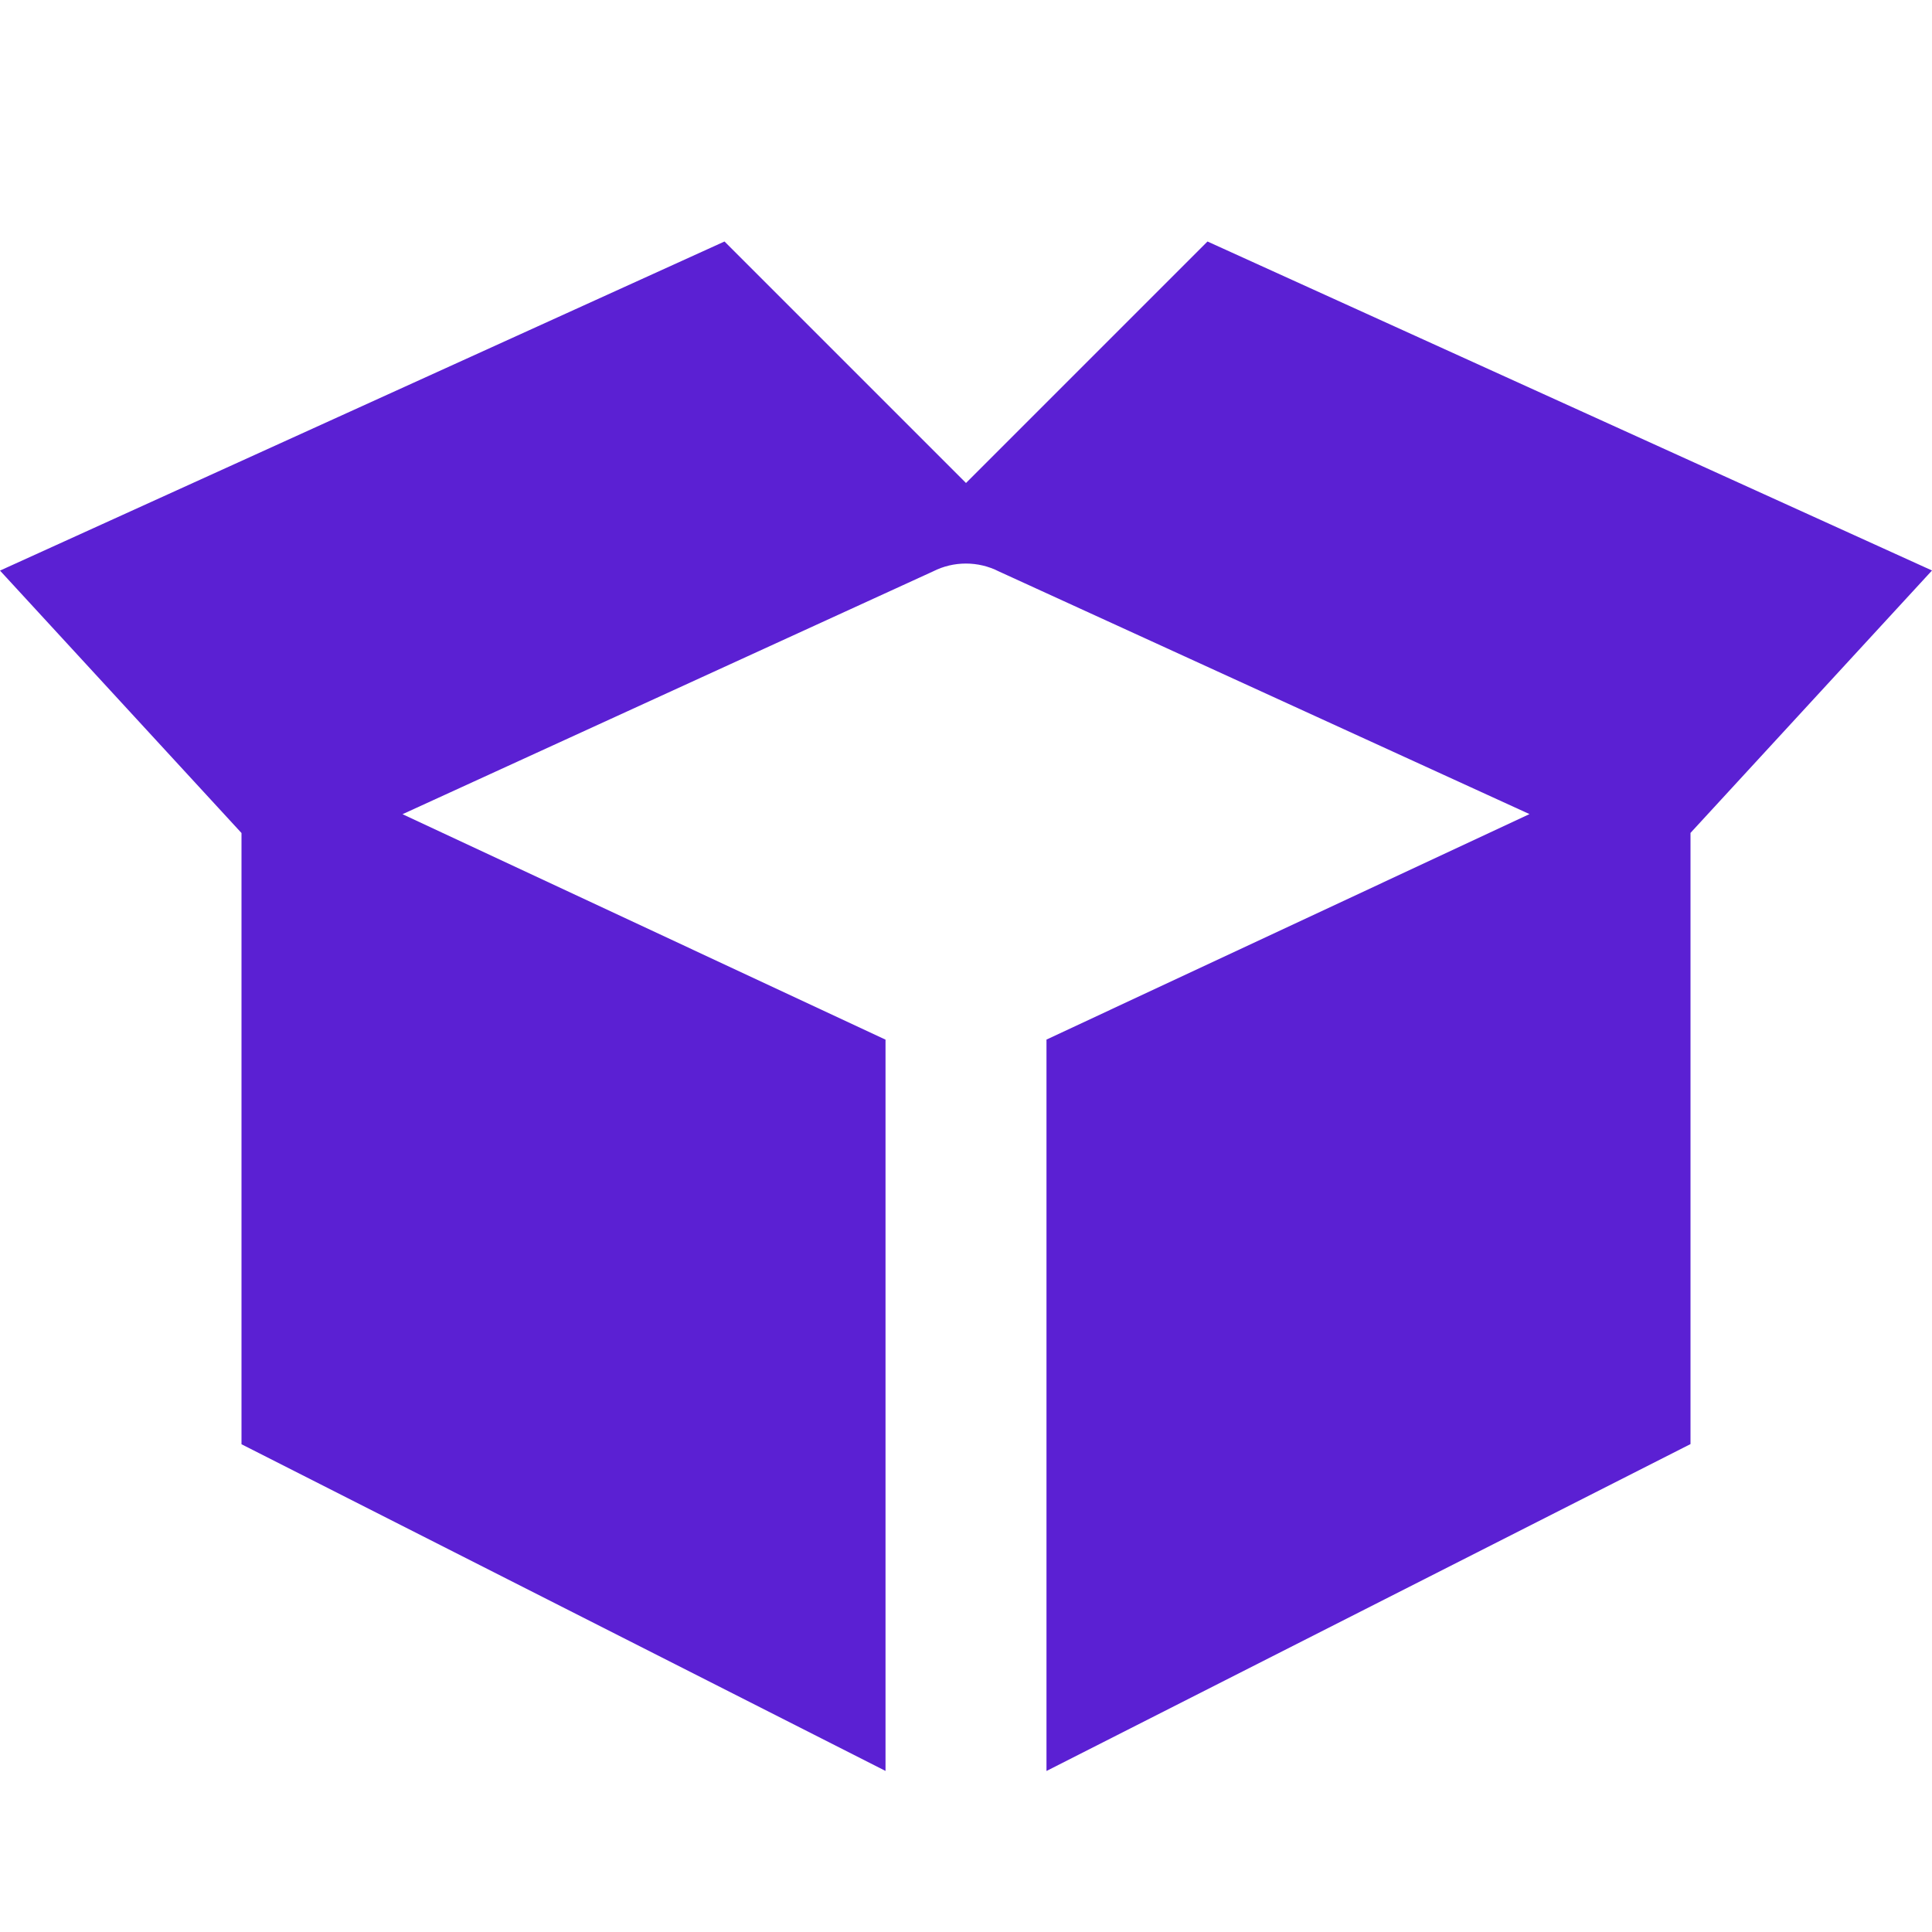
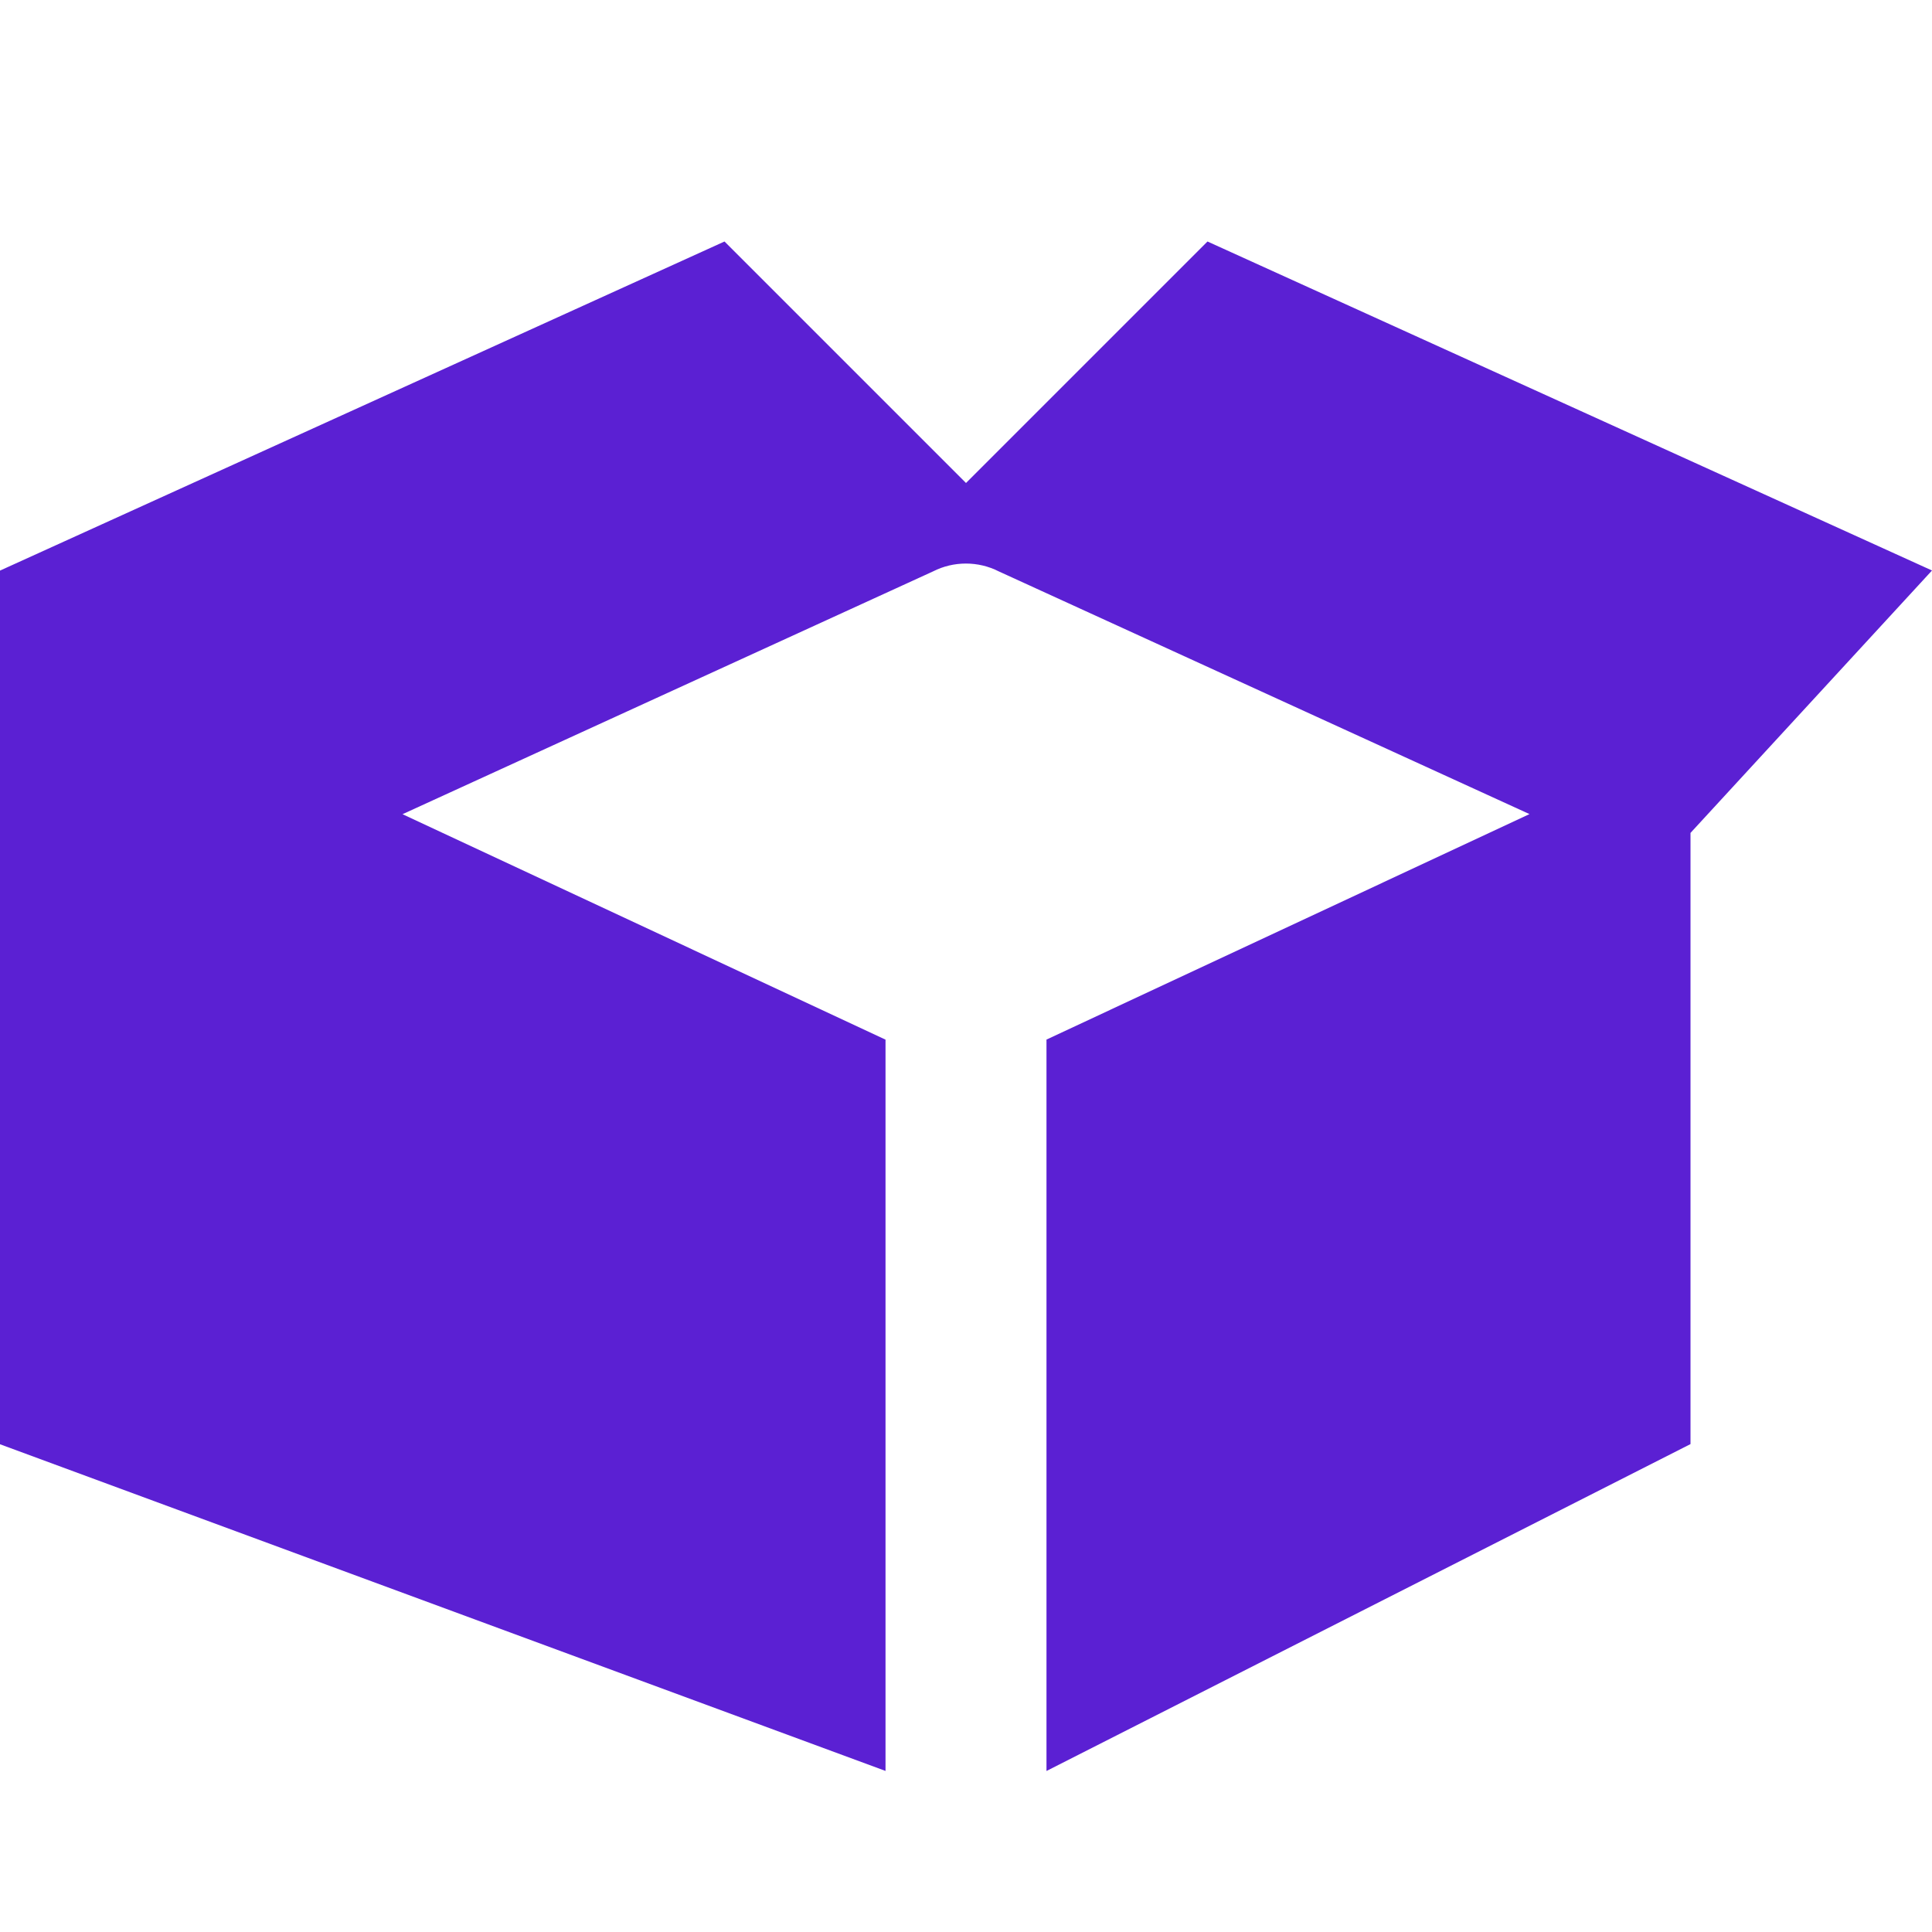
<svg xmlns="http://www.w3.org/2000/svg" width="35" height="35" viewBox="0 0 35 35" fill="none">
-   <path d="M21.875 4.375L17.5 8.75L13.125 4.375L0 10.337L4.375 15.091V26.164L16.042 32.082V18.834L7.292 14.75L16.904 10.351C17.275 10.162 17.722 10.162 18.093 10.351L27.708 14.748L18.958 18.833V32.083L30.625 26.161V15.089L35 10.335L21.875 4.375Z" fill="#5B20D3" />
+   <path d="M21.875 4.375L17.5 8.75L13.125 4.375L0 10.337V26.164L16.042 32.082V18.834L7.292 14.75L16.904 10.351C17.275 10.162 17.722 10.162 18.093 10.351L27.708 14.748L18.958 18.833V32.083L30.625 26.161V15.089L35 10.335L21.875 4.375Z" fill="#5B20D3" />
</svg>